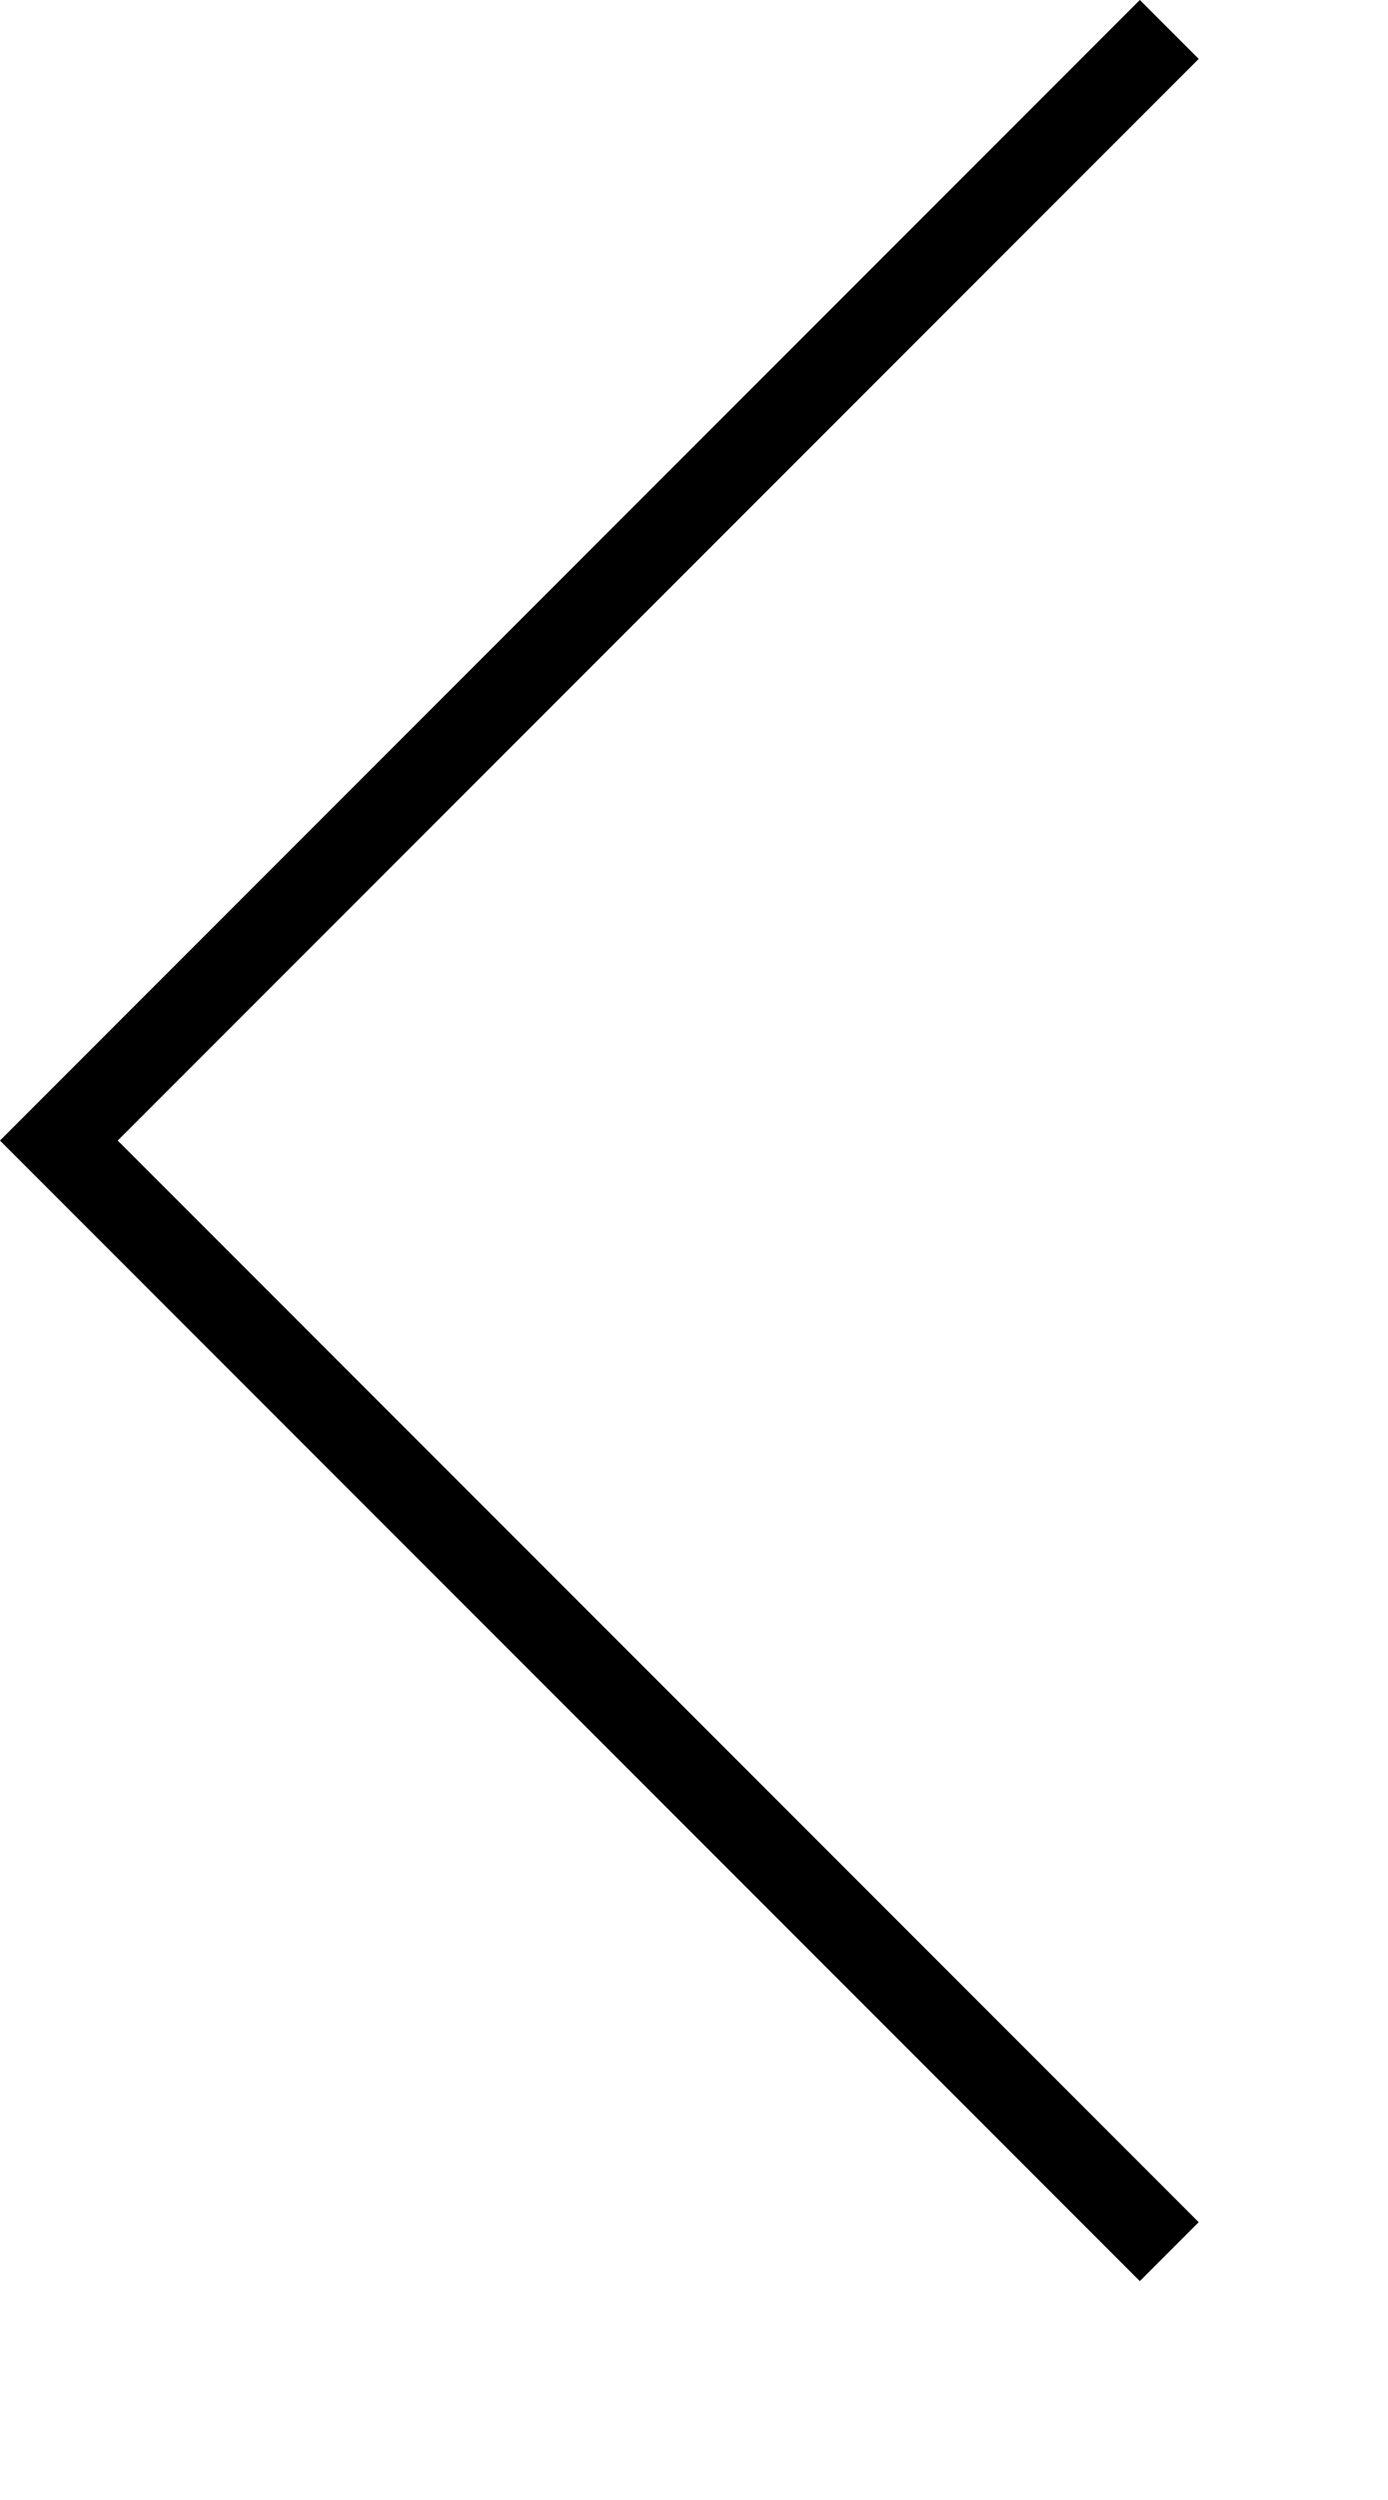
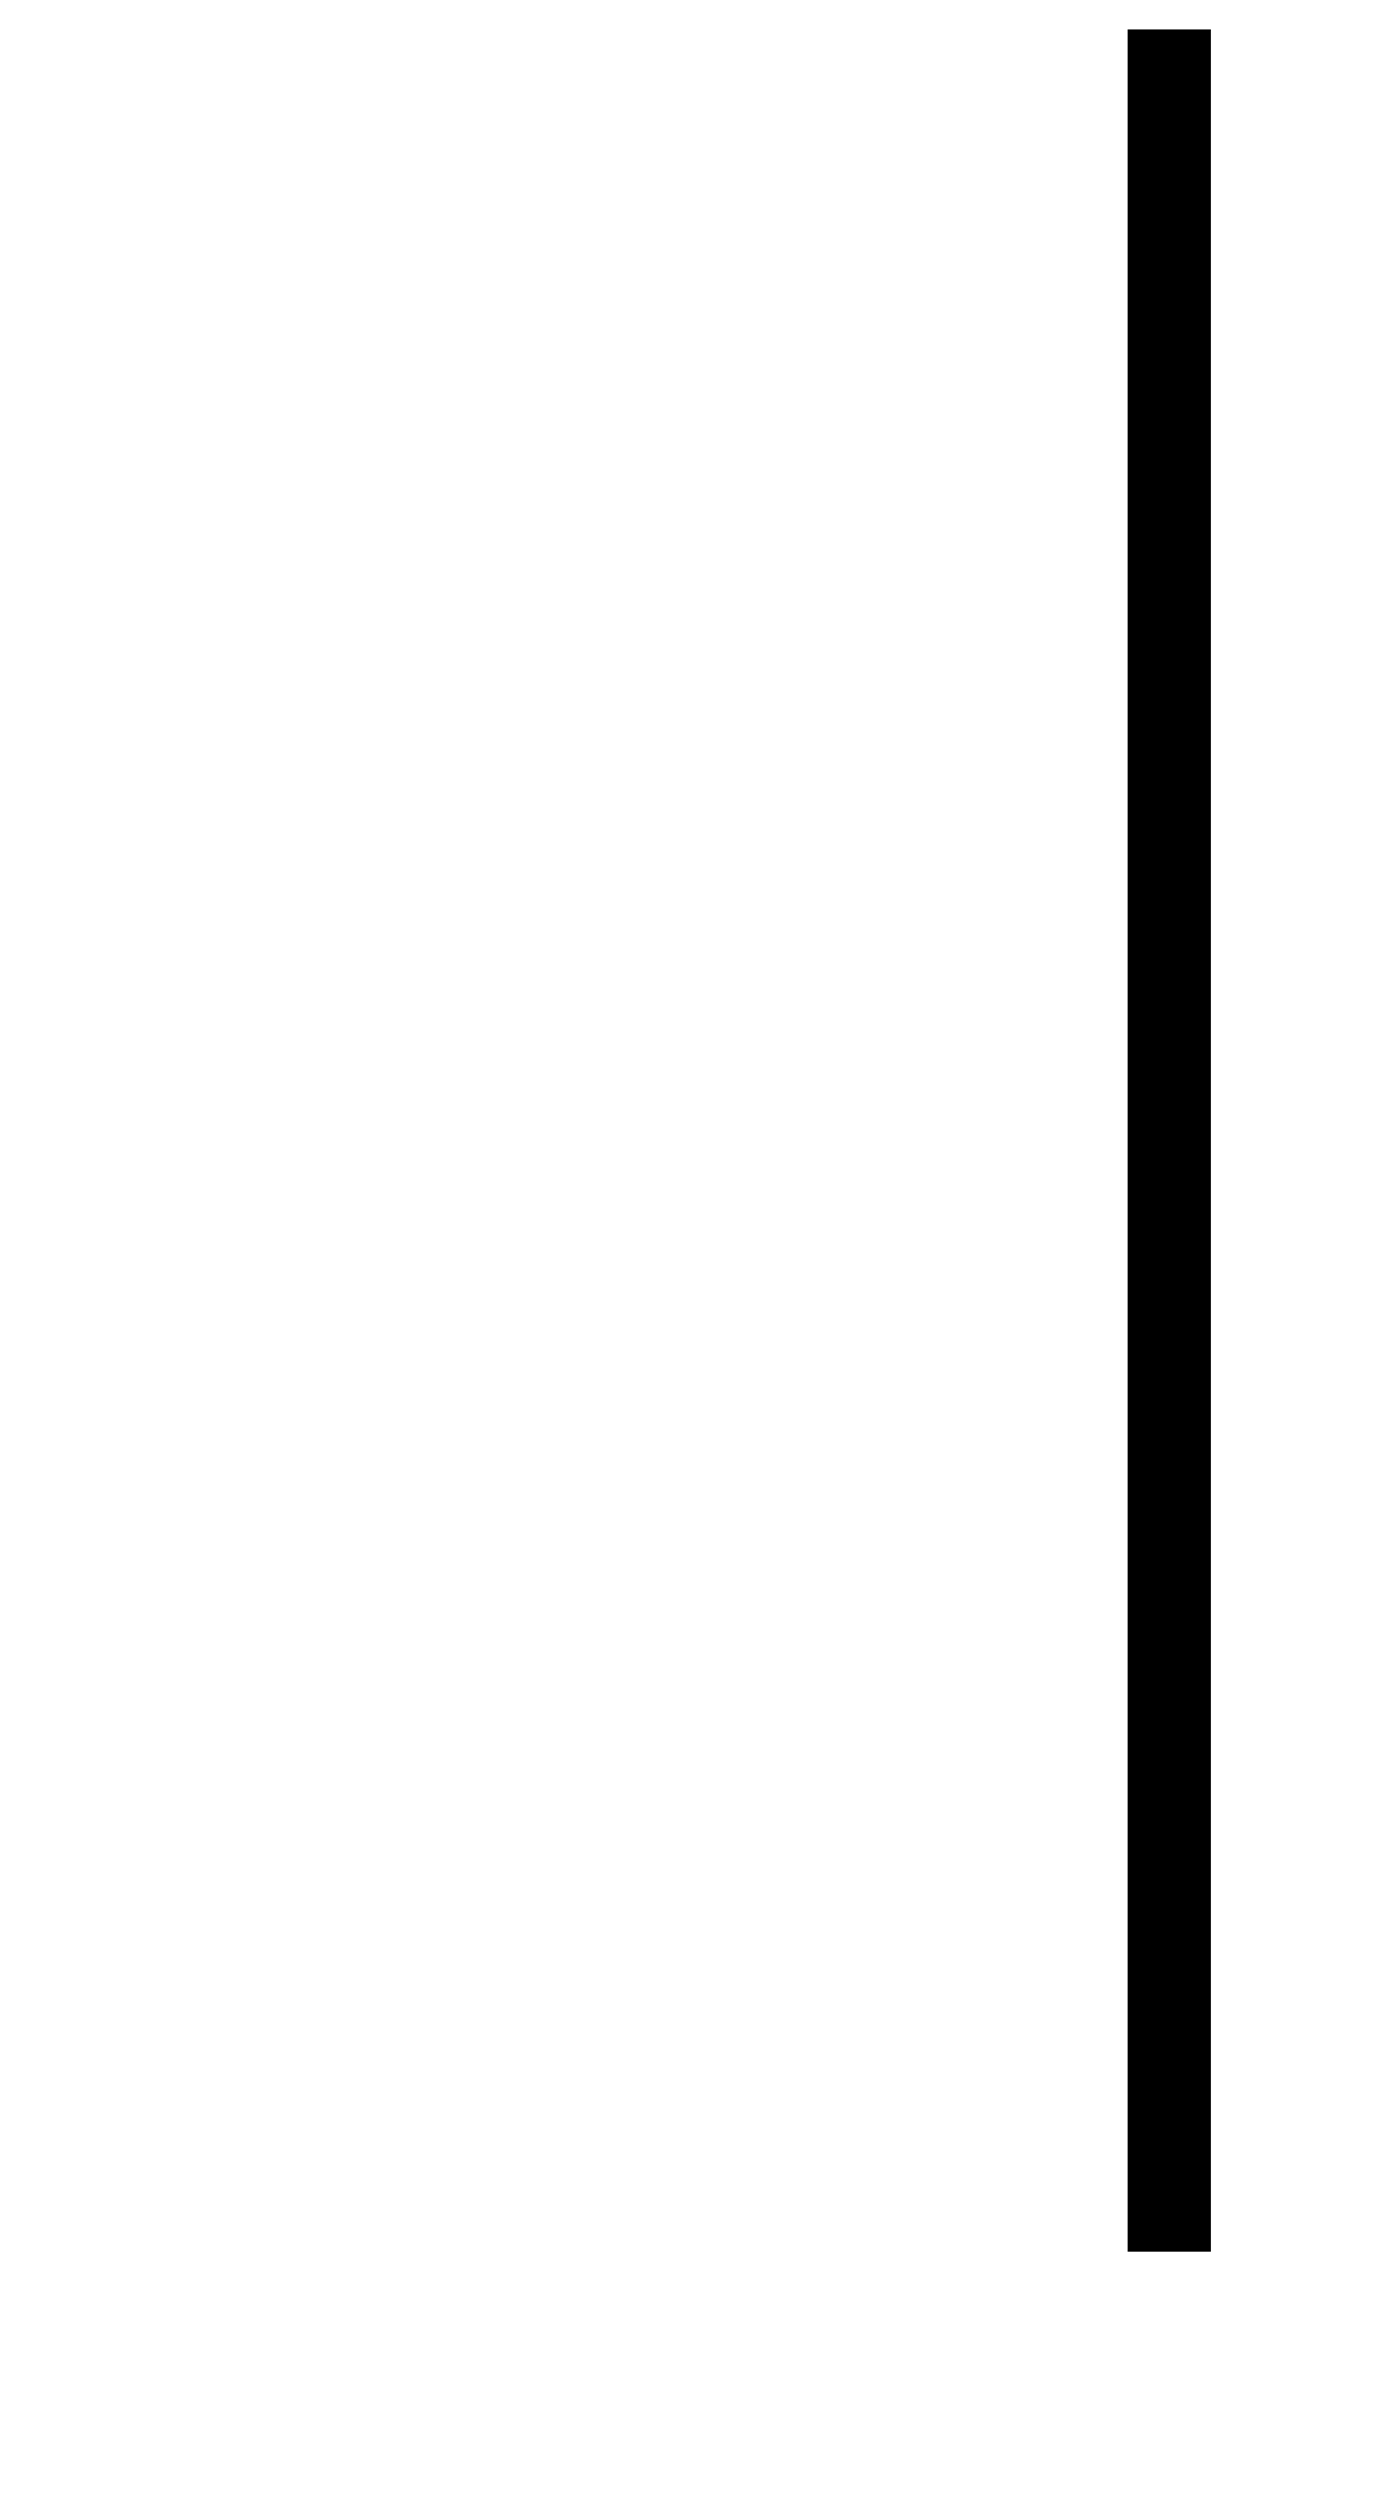
<svg xmlns="http://www.w3.org/2000/svg" width="10" height="18">
-   <path fill="none" stroke="black" stroke-width="0.6" stroke-miterlimit="10" transform="matrix(-4.37114e-08 -1 1 -4.37114e-08 0.424 16.212)" d="M0 8L8 0L16 8" fill-rule="evenodd" />
+   <path fill="none" stroke="black" stroke-width="0.6" stroke-miterlimit="10" transform="matrix(-4.37114e-08 -1 1 -4.37114e-08 0.424 16.212)" d="M0 8L16 8" fill-rule="evenodd" />
</svg>